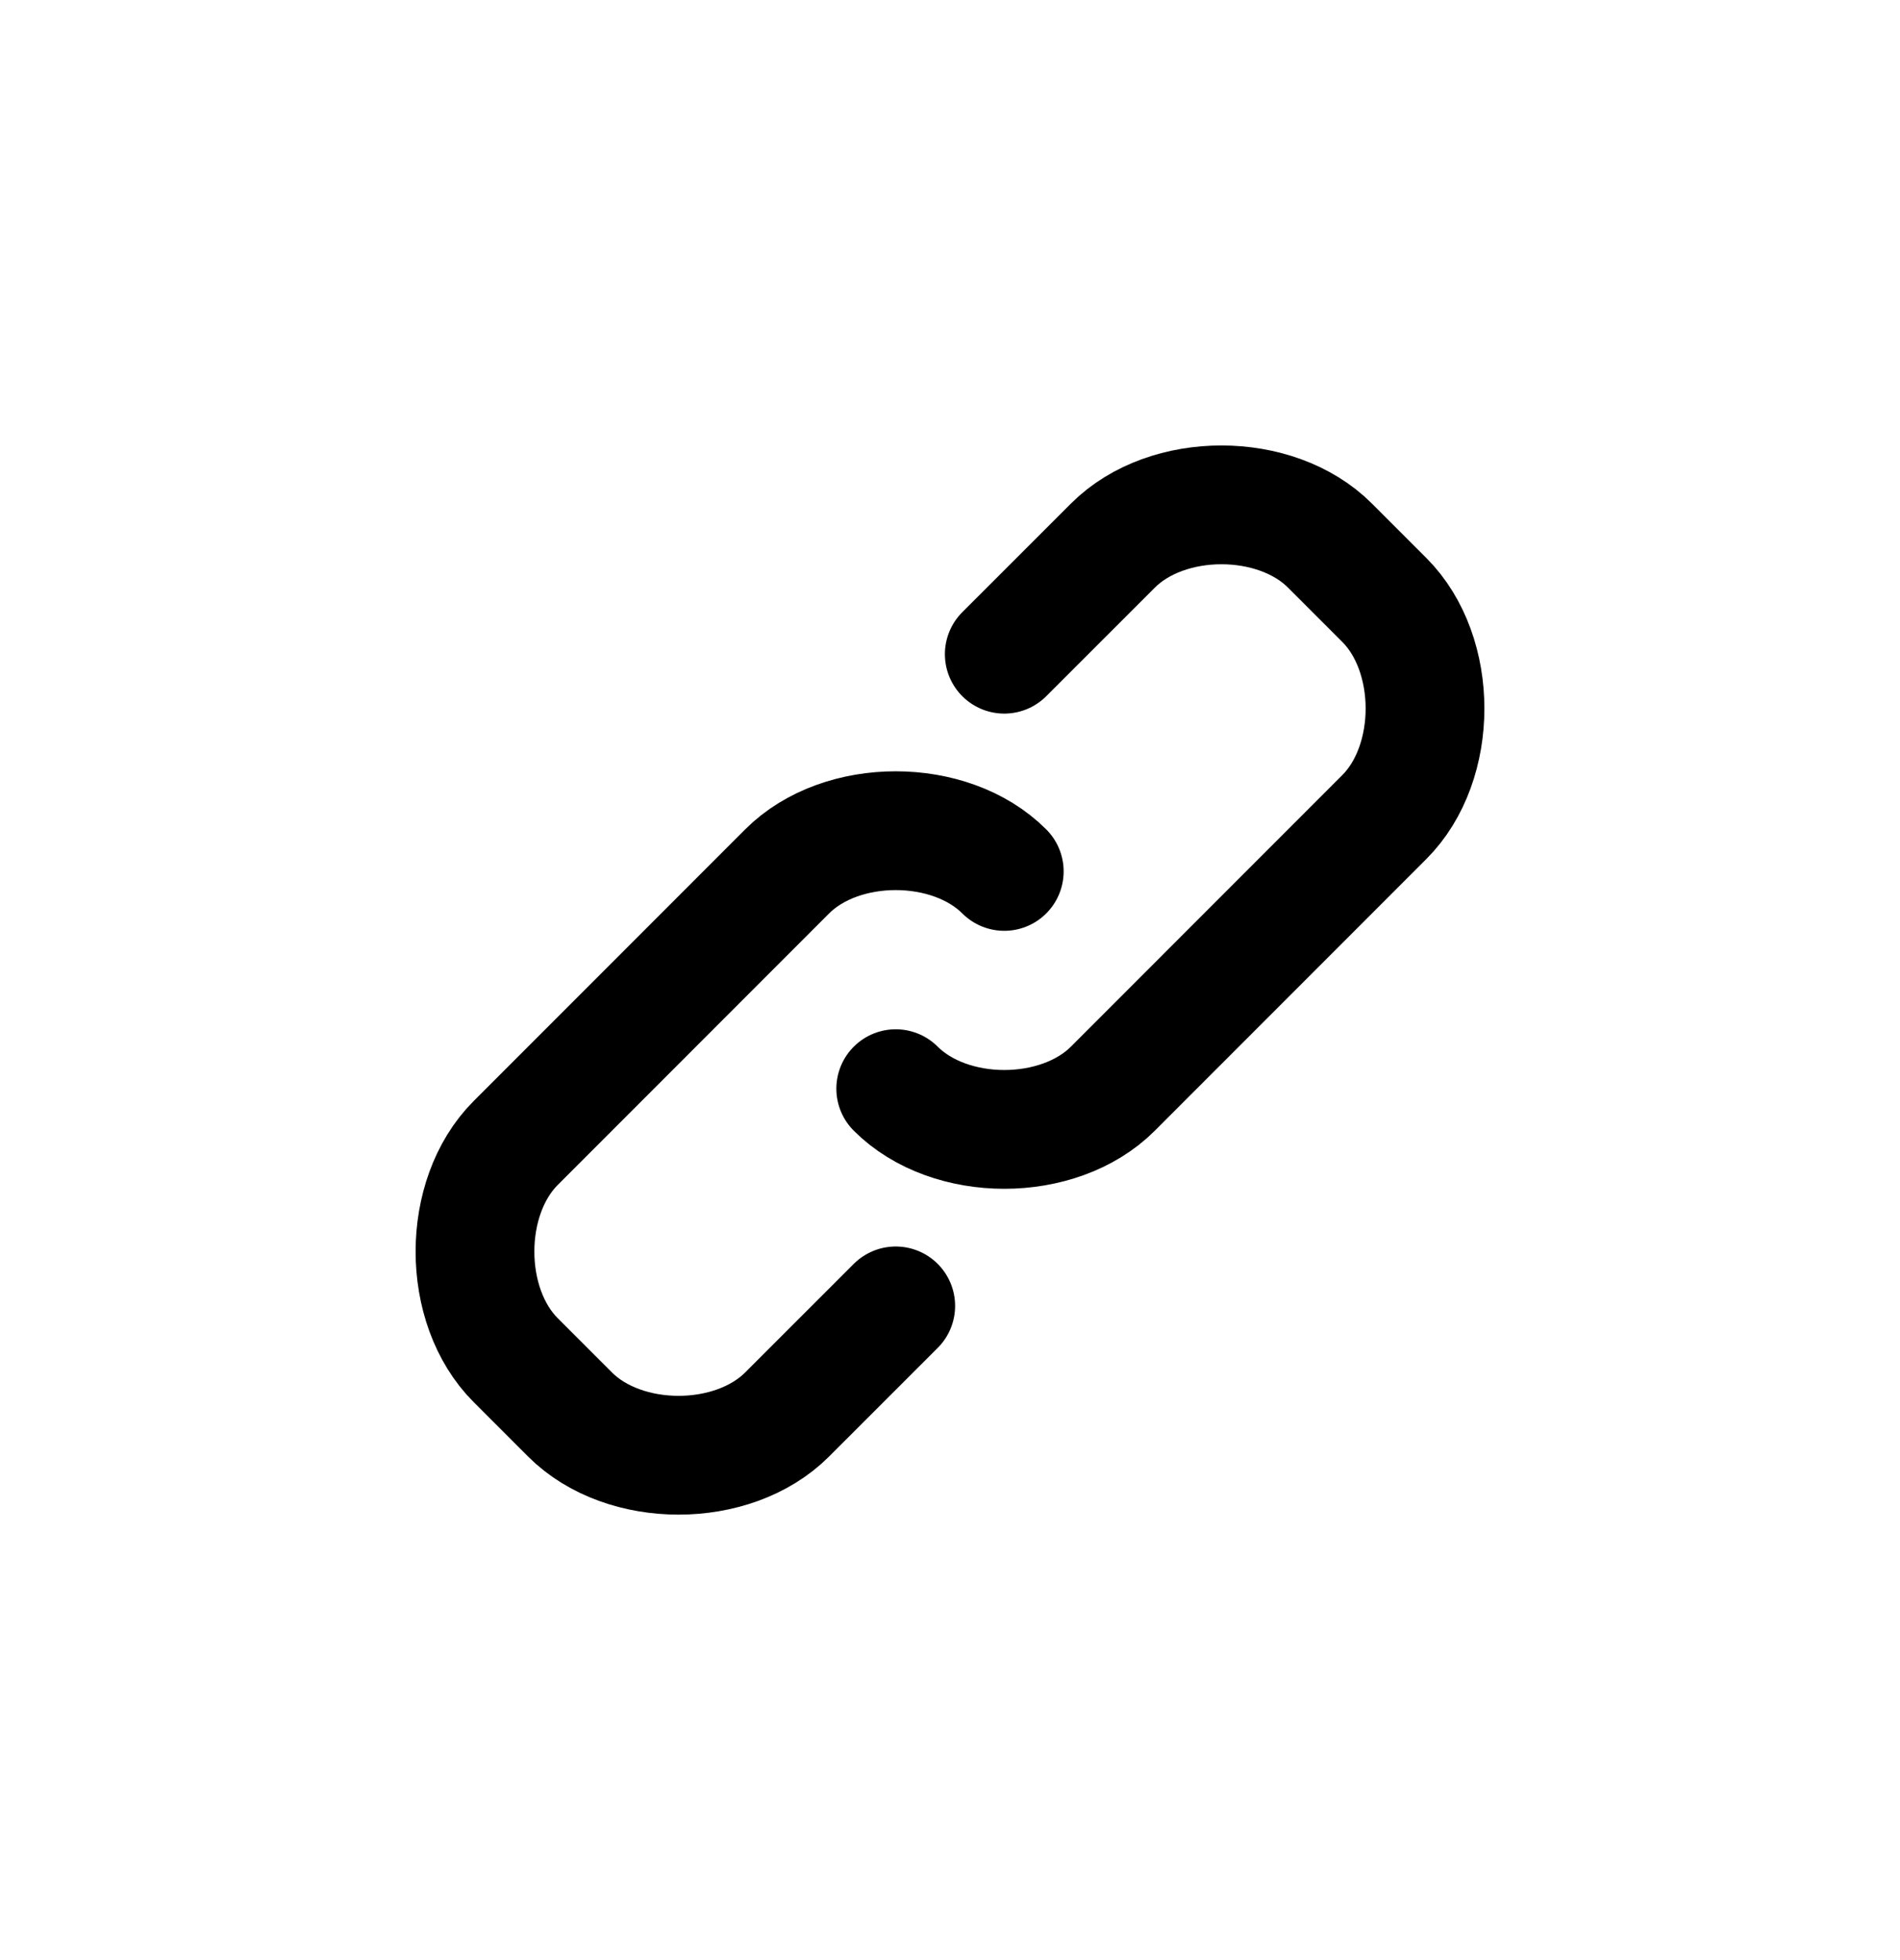
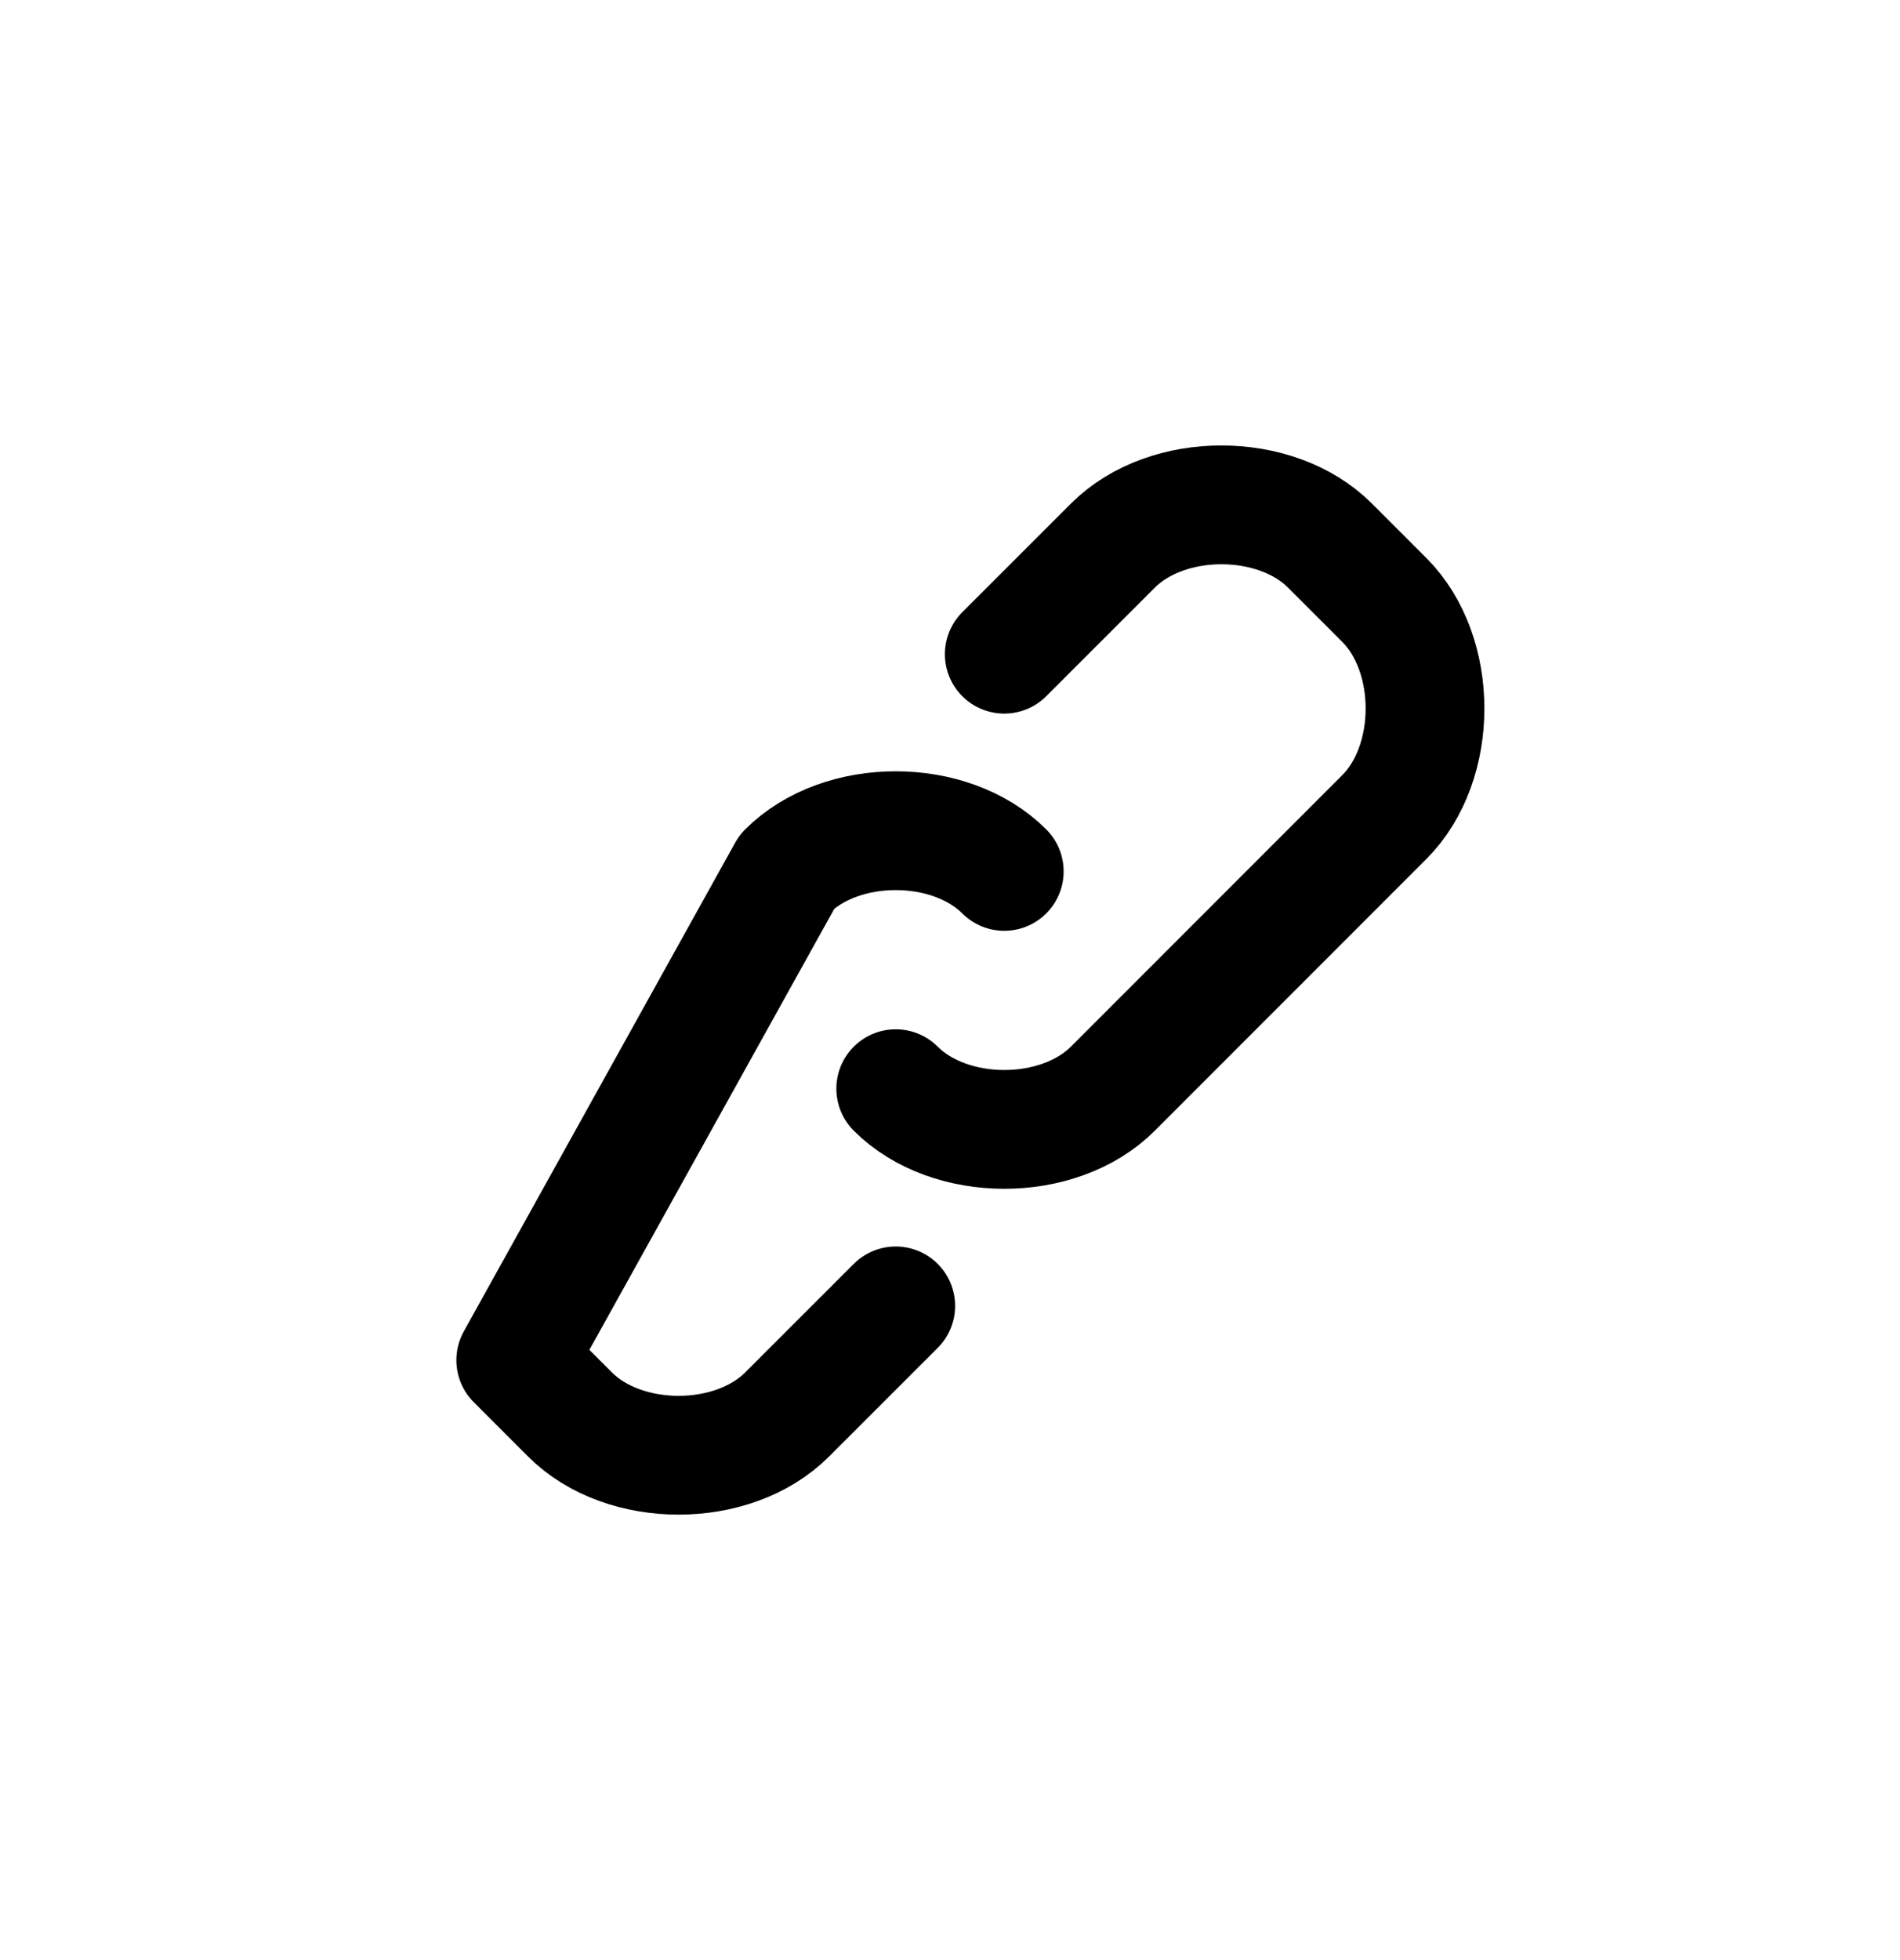
<svg xmlns="http://www.w3.org/2000/svg" width="32" height="33" viewBox="0 0 32 33" fill="none">
-   <path d="M16.914 11.014L18.743 9.186C19.657 8.271 21.486 8.271 22.4 9.186L23.314 10.1C24.229 11.014 24.229 12.843 23.314 13.757L18.743 18.329C17.829 19.243 16 19.243 15.086 18.329M15.086 21.986L13.257 23.814C12.343 24.729 10.514 24.729 9.6 23.814L8.686 22.9C7.771 21.986 7.771 20.157 8.686 19.243L13.257 14.671C14.171 13.757 16 13.757 16.914 14.671" stroke="black" stroke-width="2" stroke-linecap="round" stroke-linejoin="round" />
+   <path d="M16.914 11.014L18.743 9.186C19.657 8.271 21.486 8.271 22.4 9.186L23.314 10.1C24.229 11.014 24.229 12.843 23.314 13.757L18.743 18.329C17.829 19.243 16 19.243 15.086 18.329M15.086 21.986L13.257 23.814C12.343 24.729 10.514 24.729 9.6 23.814L8.686 22.9L13.257 14.671C14.171 13.757 16 13.757 16.914 14.671" stroke="black" stroke-width="2" stroke-linecap="round" stroke-linejoin="round" />
</svg>